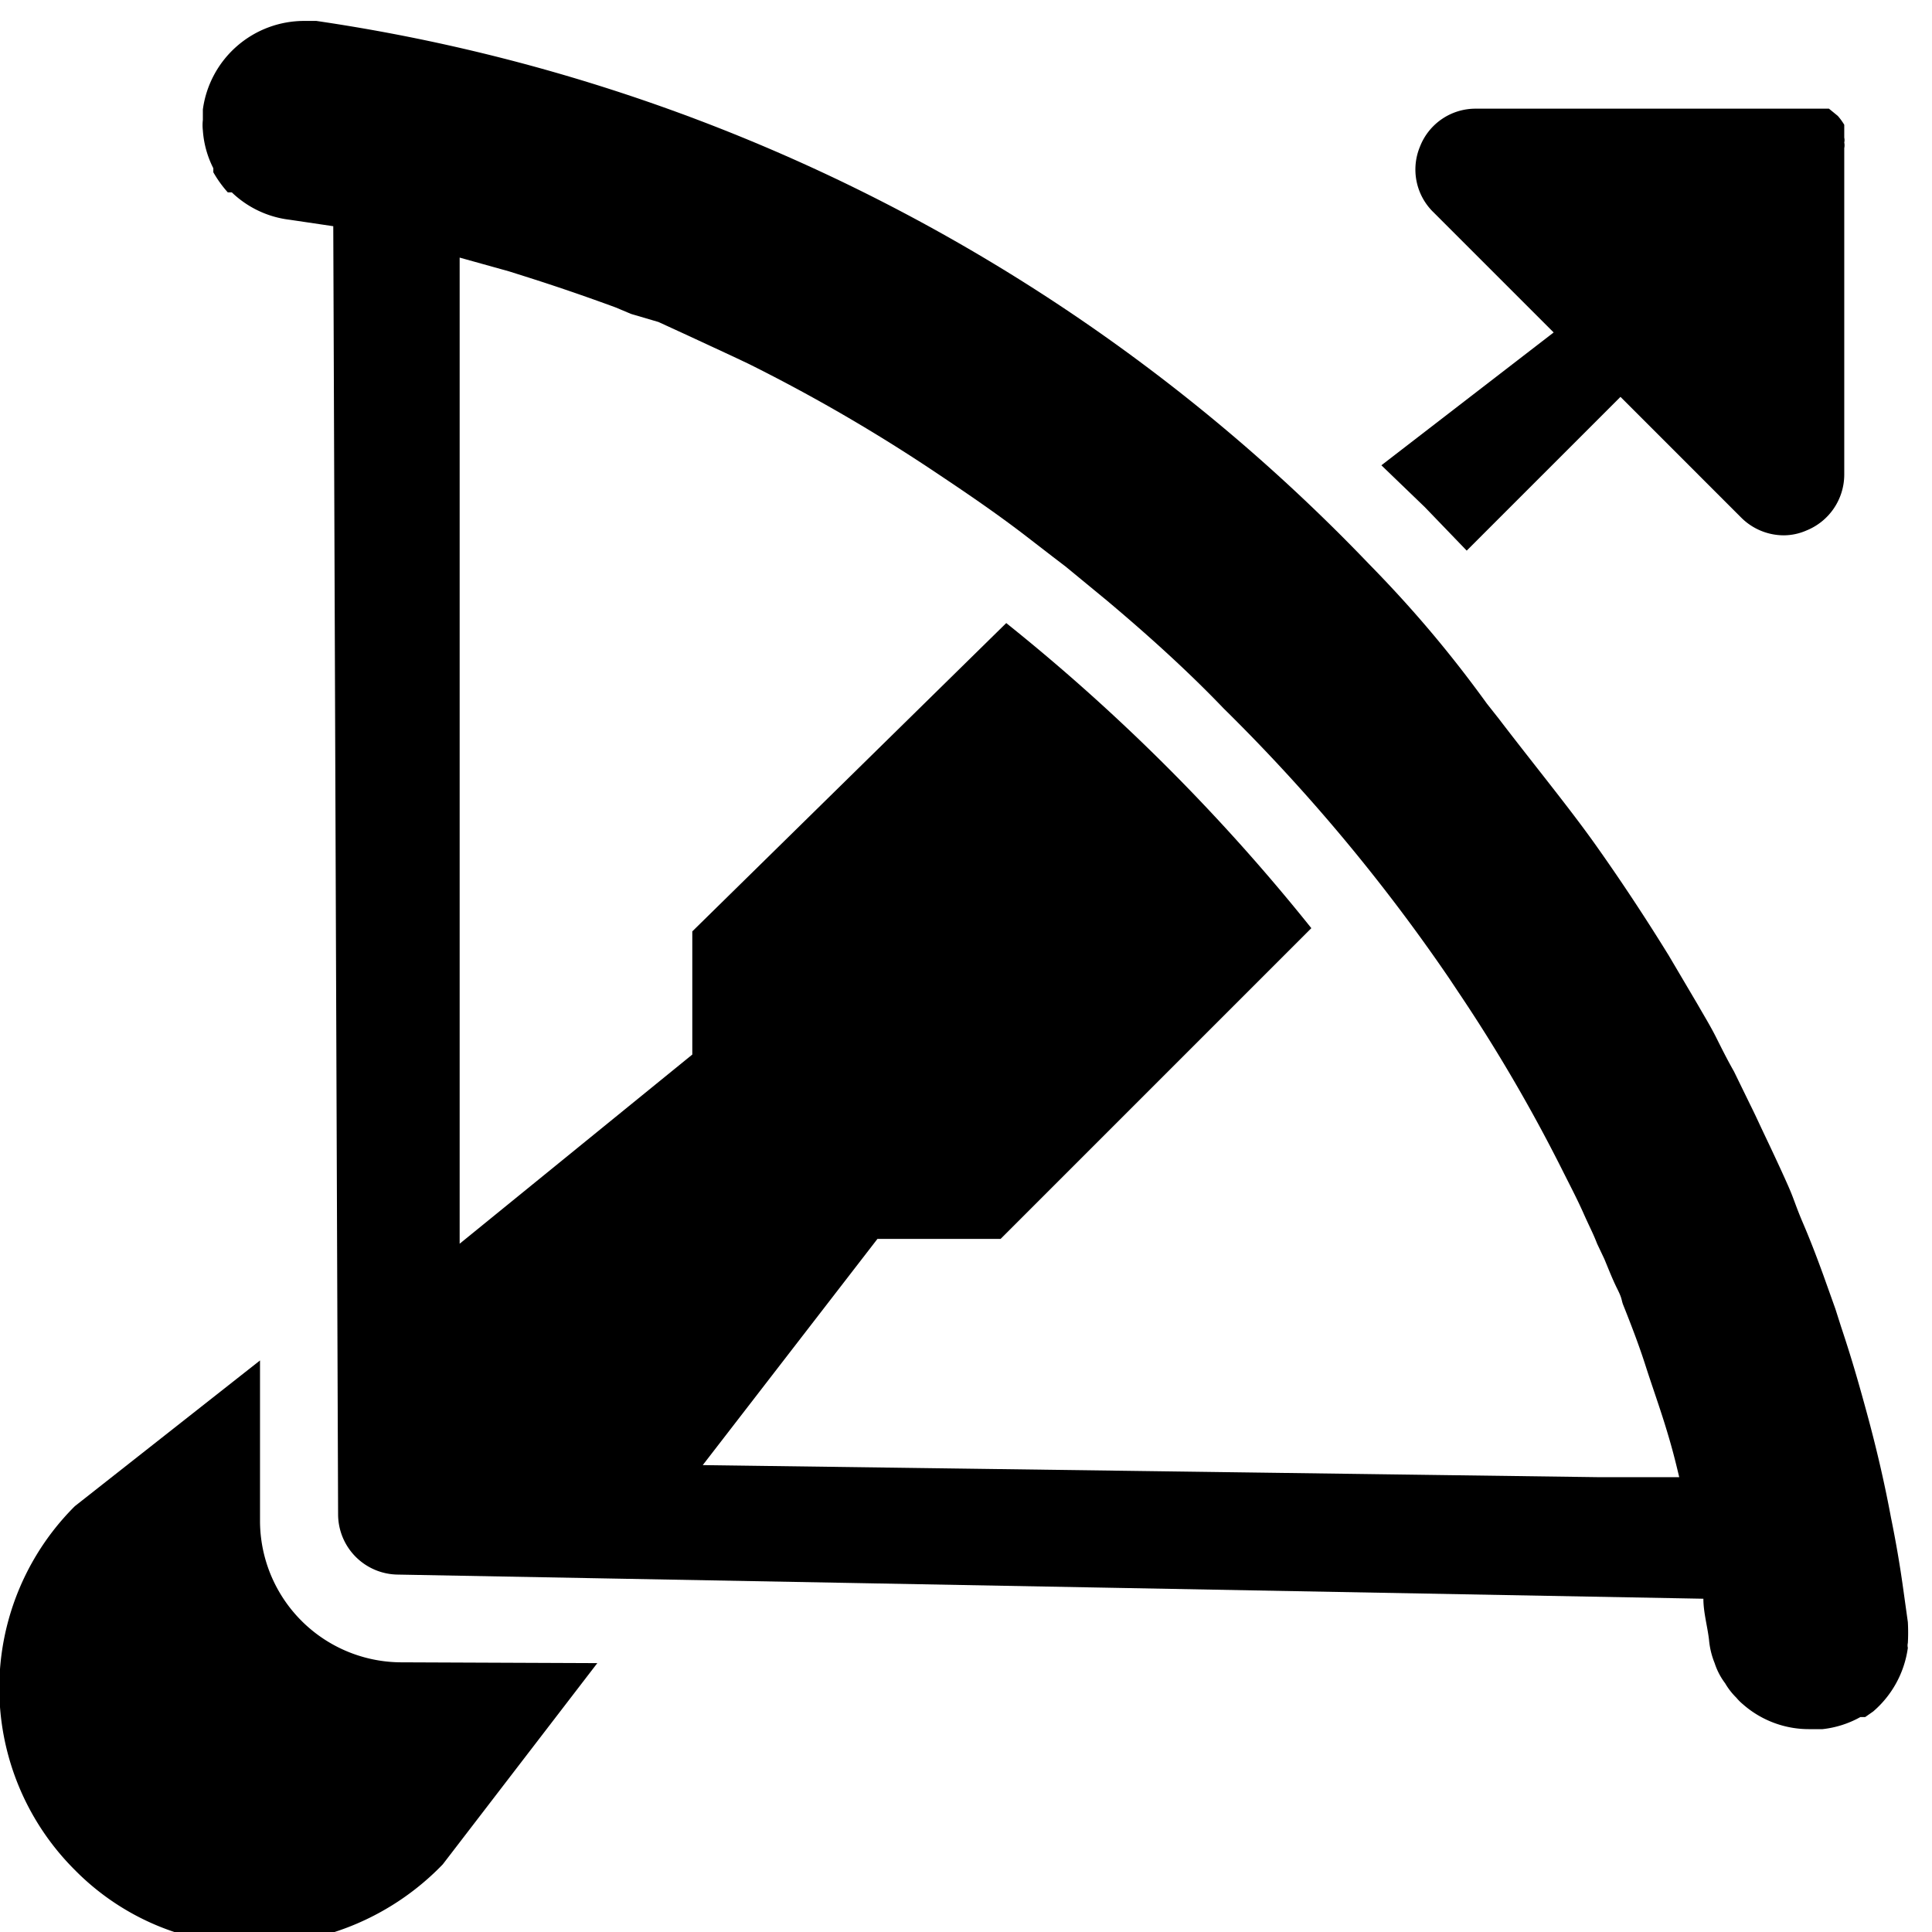
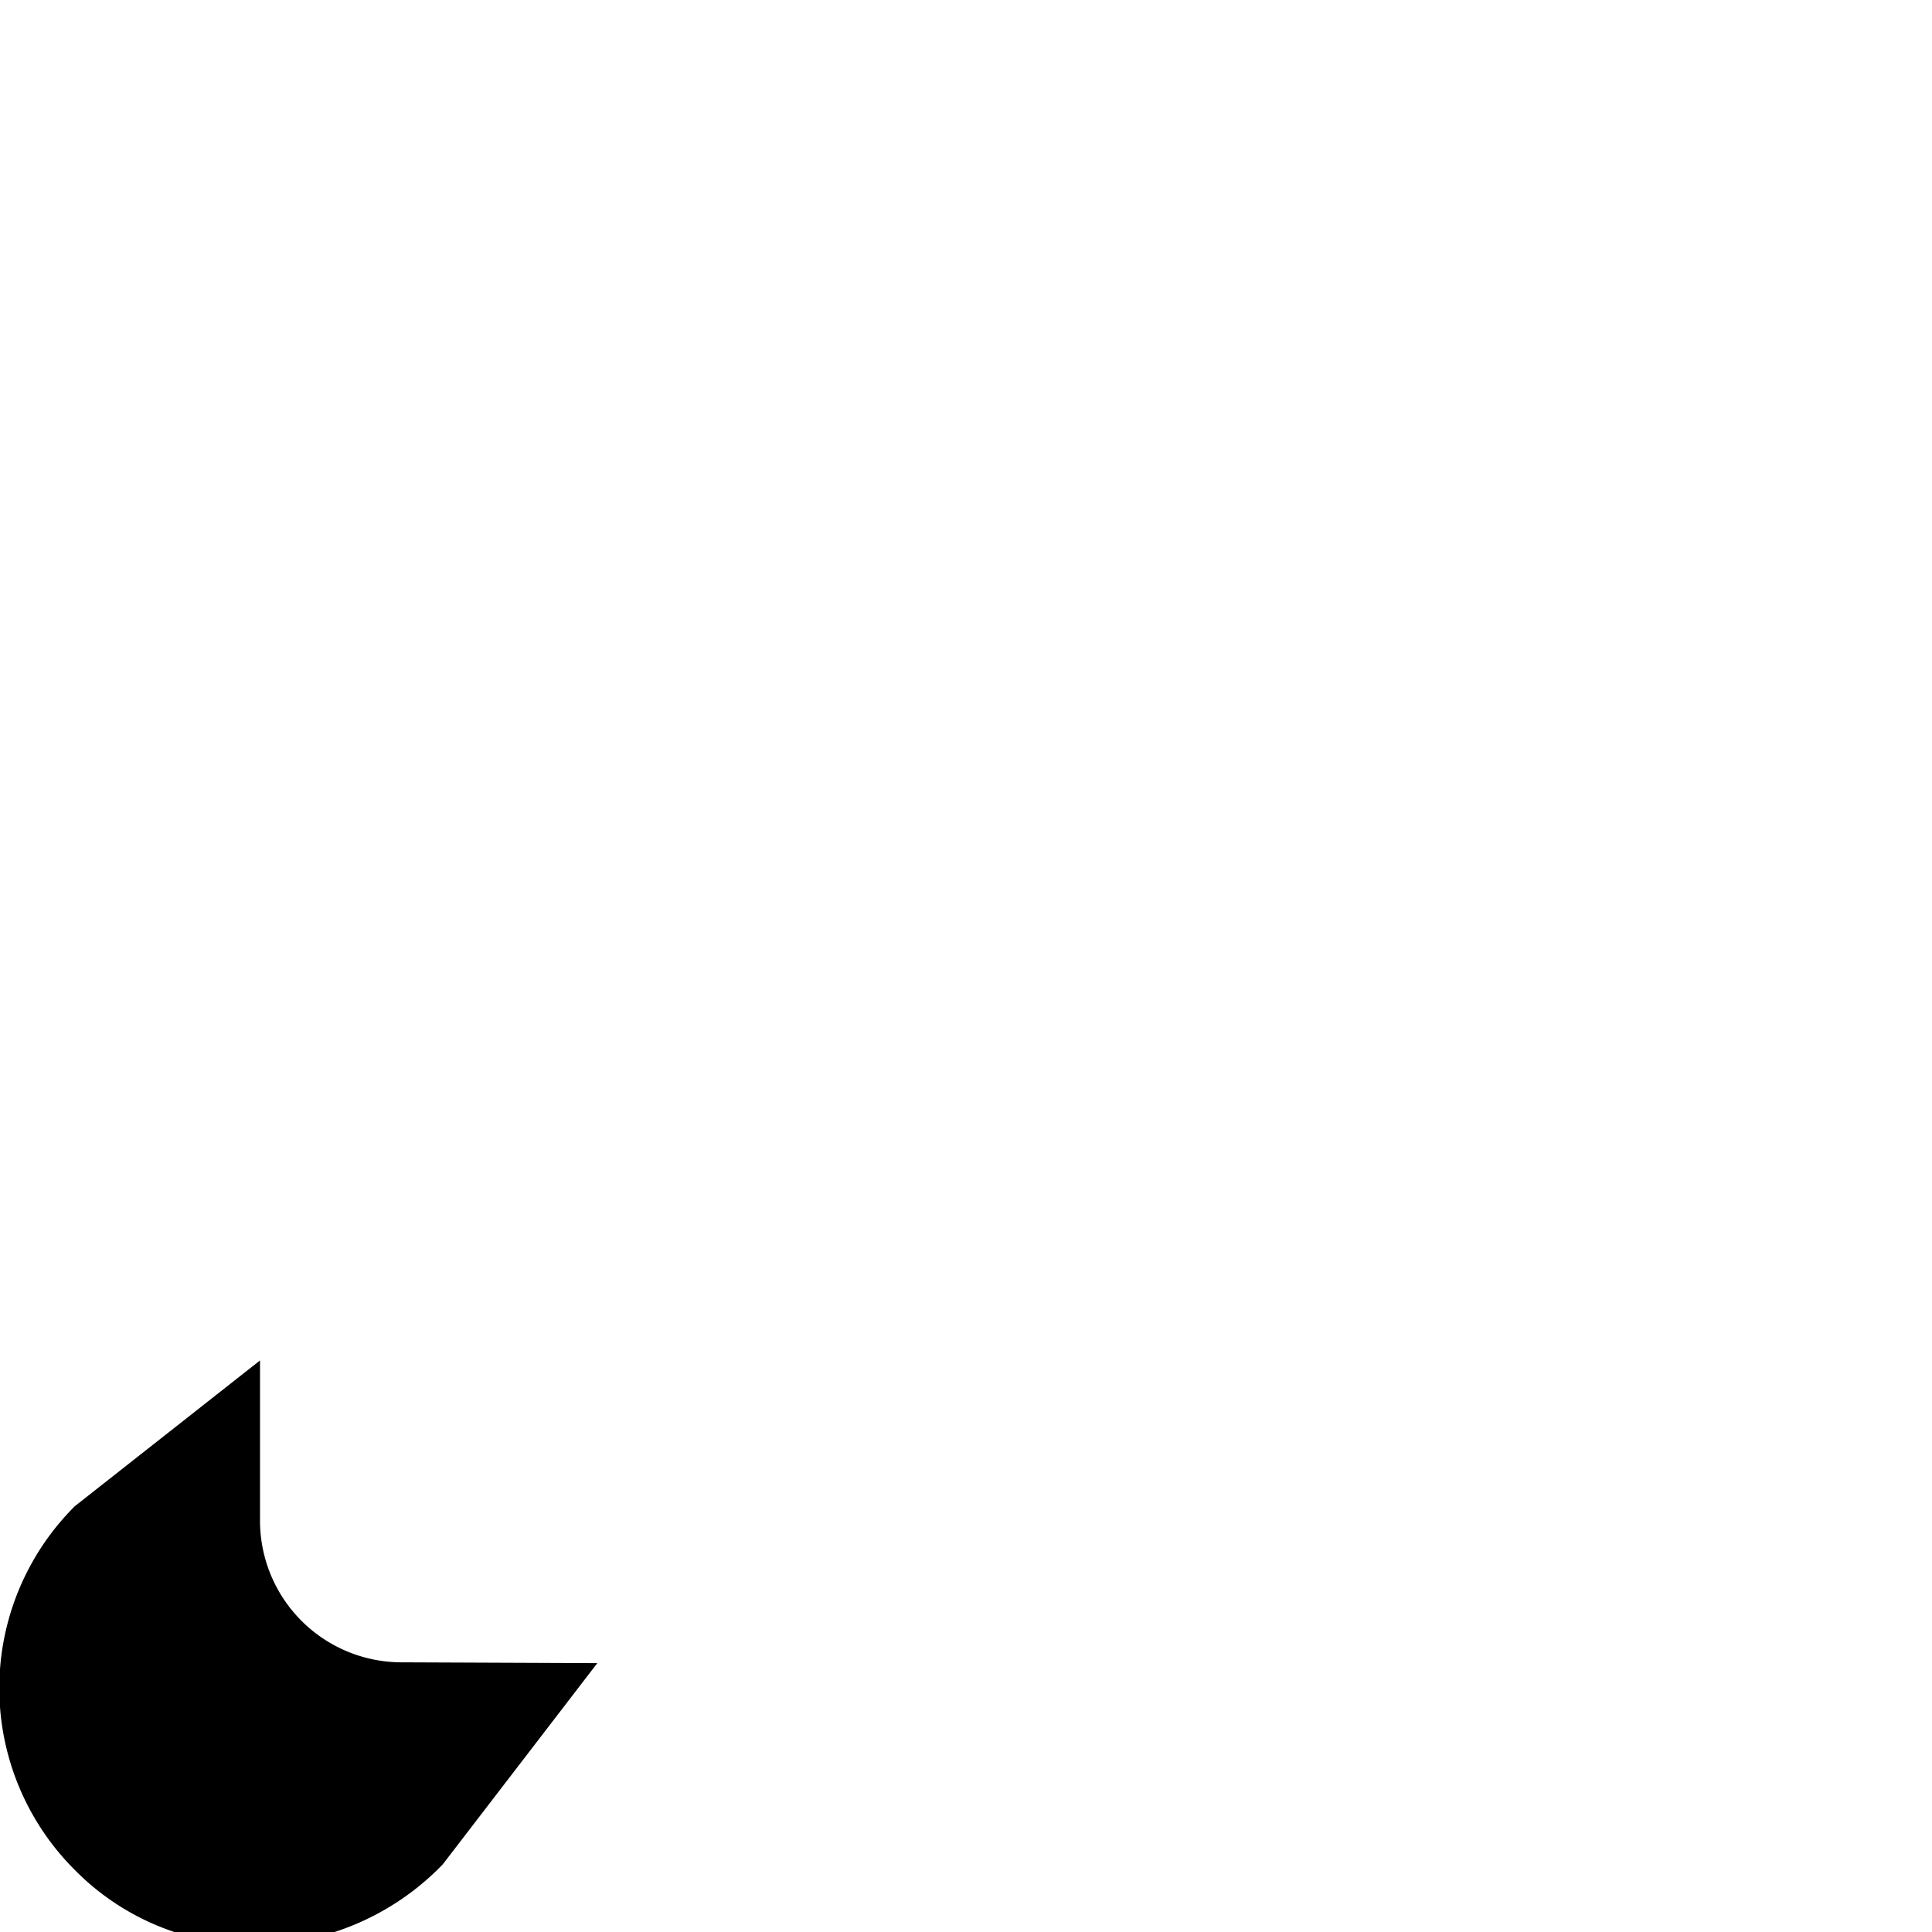
<svg xmlns="http://www.w3.org/2000/svg" viewBox="0 0 24 24">
  <g>
    <path d="M5 20.65a1.76 1.76 0 0 1 -1.77 -1.75v-2l-2.3 1.81a3.19 3.19 0 0 0 0 4.52 3.12 3.12 0 0 0 2.24 0.93 3.27 3.27 0 0 0 2.33 -1l1.92 -2.5Z" fill="#000000" stroke-width="1" />
-     <path d="m18.22 6.84 1.91 -1.91 1.5 1.5a0.75 0.75 0 0 0 0.53 0.22 0.71 0.71 0 0 0 0.28 -0.06 0.75 0.75 0 0 0 0.47 -0.69V1.84a0.17 0.17 0 0 0 0 -0.07 0.13 0.13 0 0 0 0 -0.06l0 -0.05 0 -0.05 0 -0.06a0.76 0.76 0 0 0 -0.08 -0.11l-0.11 -0.09 -0.06 0 -0.05 0 -0.06 0 -0.06 0 -0.16 0h-4a0.74 0.74 0 0 0 -0.69 0.47 0.74 0.74 0 0 0 0.16 0.81l1.5 1.5 -2.14 1.65 0.54 0.52Z" fill="#000000" stroke-width="1" />
-     <path d="M21.16 19.86c0 0.17 0.05 0.34 0.07 0.51a1 1 0 0 0 0.07 0.29 0.85 0.85 0 0 0 0.13 0.25 0.86 0.86 0 0 0 0.14 0.18 0.6 0.6 0 0 0 0.08 0.08 1.24 1.24 0 0 0 0.83 0.31h0.16a1.24 1.24 0 0 0 0.47 -0.15l0.06 0 0.1 -0.07a1.27 1.27 0 0 0 0.43 -0.79 0.13 0.13 0 0 1 0 -0.06 2.35 2.35 0 0 0 0 -0.26l-0.06 -0.43q-0.06 -0.43 -0.15 -0.87c-0.08 -0.43 -0.18 -0.86 -0.3 -1.3s-0.2 -0.71 -0.32 -1.07l-0.07 -0.22 -0.15 -0.42c-0.08 -0.22 -0.16 -0.43 -0.25 -0.64s-0.11 -0.29 -0.17 -0.43 -0.19 -0.42 -0.29 -0.63 -0.13 -0.28 -0.2 -0.42l-0.2 -0.41c-0.08 -0.14 -0.15 -0.28 -0.22 -0.42s-0.15 -0.27 -0.23 -0.41l-0.36 -0.61c-0.29 -0.47 -0.6 -0.94 -0.92 -1.39s-0.77 -1 -1.19 -1.55l-0.15 -0.19C18 8.09 17.53 7.54 17 7A22.65 22.65 0 0 0 3.93 0.26h-0.15a1.27 1.27 0 0 0 -1.26 1.1v0.13a0.57 0.57 0 0 0 0 0.13 1.22 1.22 0 0 0 0.13 0.47l0 0.05a1.44 1.44 0 0 0 0.18 0.25l0.05 0a1.25 1.25 0 0 0 0.72 0.34l0.54 0.08 0.06 16a0.75 0.75 0 0 0 0.74 0.75ZM8.18 4l0.37 0.17 0.56 0.26 0.19 0.09a21 21 0 0 1 2.37 1.38c0.36 0.24 0.71 0.48 1.05 0.74l0.35 0.27 0.17 0.13 0.34 0.28 0.17 0.14c0.5 0.42 1 0.87 1.45 1.34a22.47 22.47 0 0 1 2.8 3.35l0.12 0.18a20.16 20.16 0 0 1 1.28 2.19c0.09 0.18 0.19 0.37 0.27 0.55s0.12 0.25 0.17 0.38l0.09 0.19c0.05 0.12 0.1 0.25 0.16 0.37s0.05 0.13 0.07 0.19c0.1 0.25 0.2 0.51 0.28 0.76s0.17 0.5 0.25 0.76 0.12 0.42 0.17 0.63h-1L8.73 18.2l2.17 -2.81h1.53l3.86 -3.86a24.3 24.3 0 0 0 -1.79 -2 24.3 24.3 0 0 0 -2 -1.79l-3.9 3.83v1.53l-2.89 2.35 0 -11.25v-1l0.61 0.17 0.19 0.06q0.57 0.18 1.14 0.39l0.19 0.08Z" fill="#000000" stroke-width="1" />
  </g>
</svg>